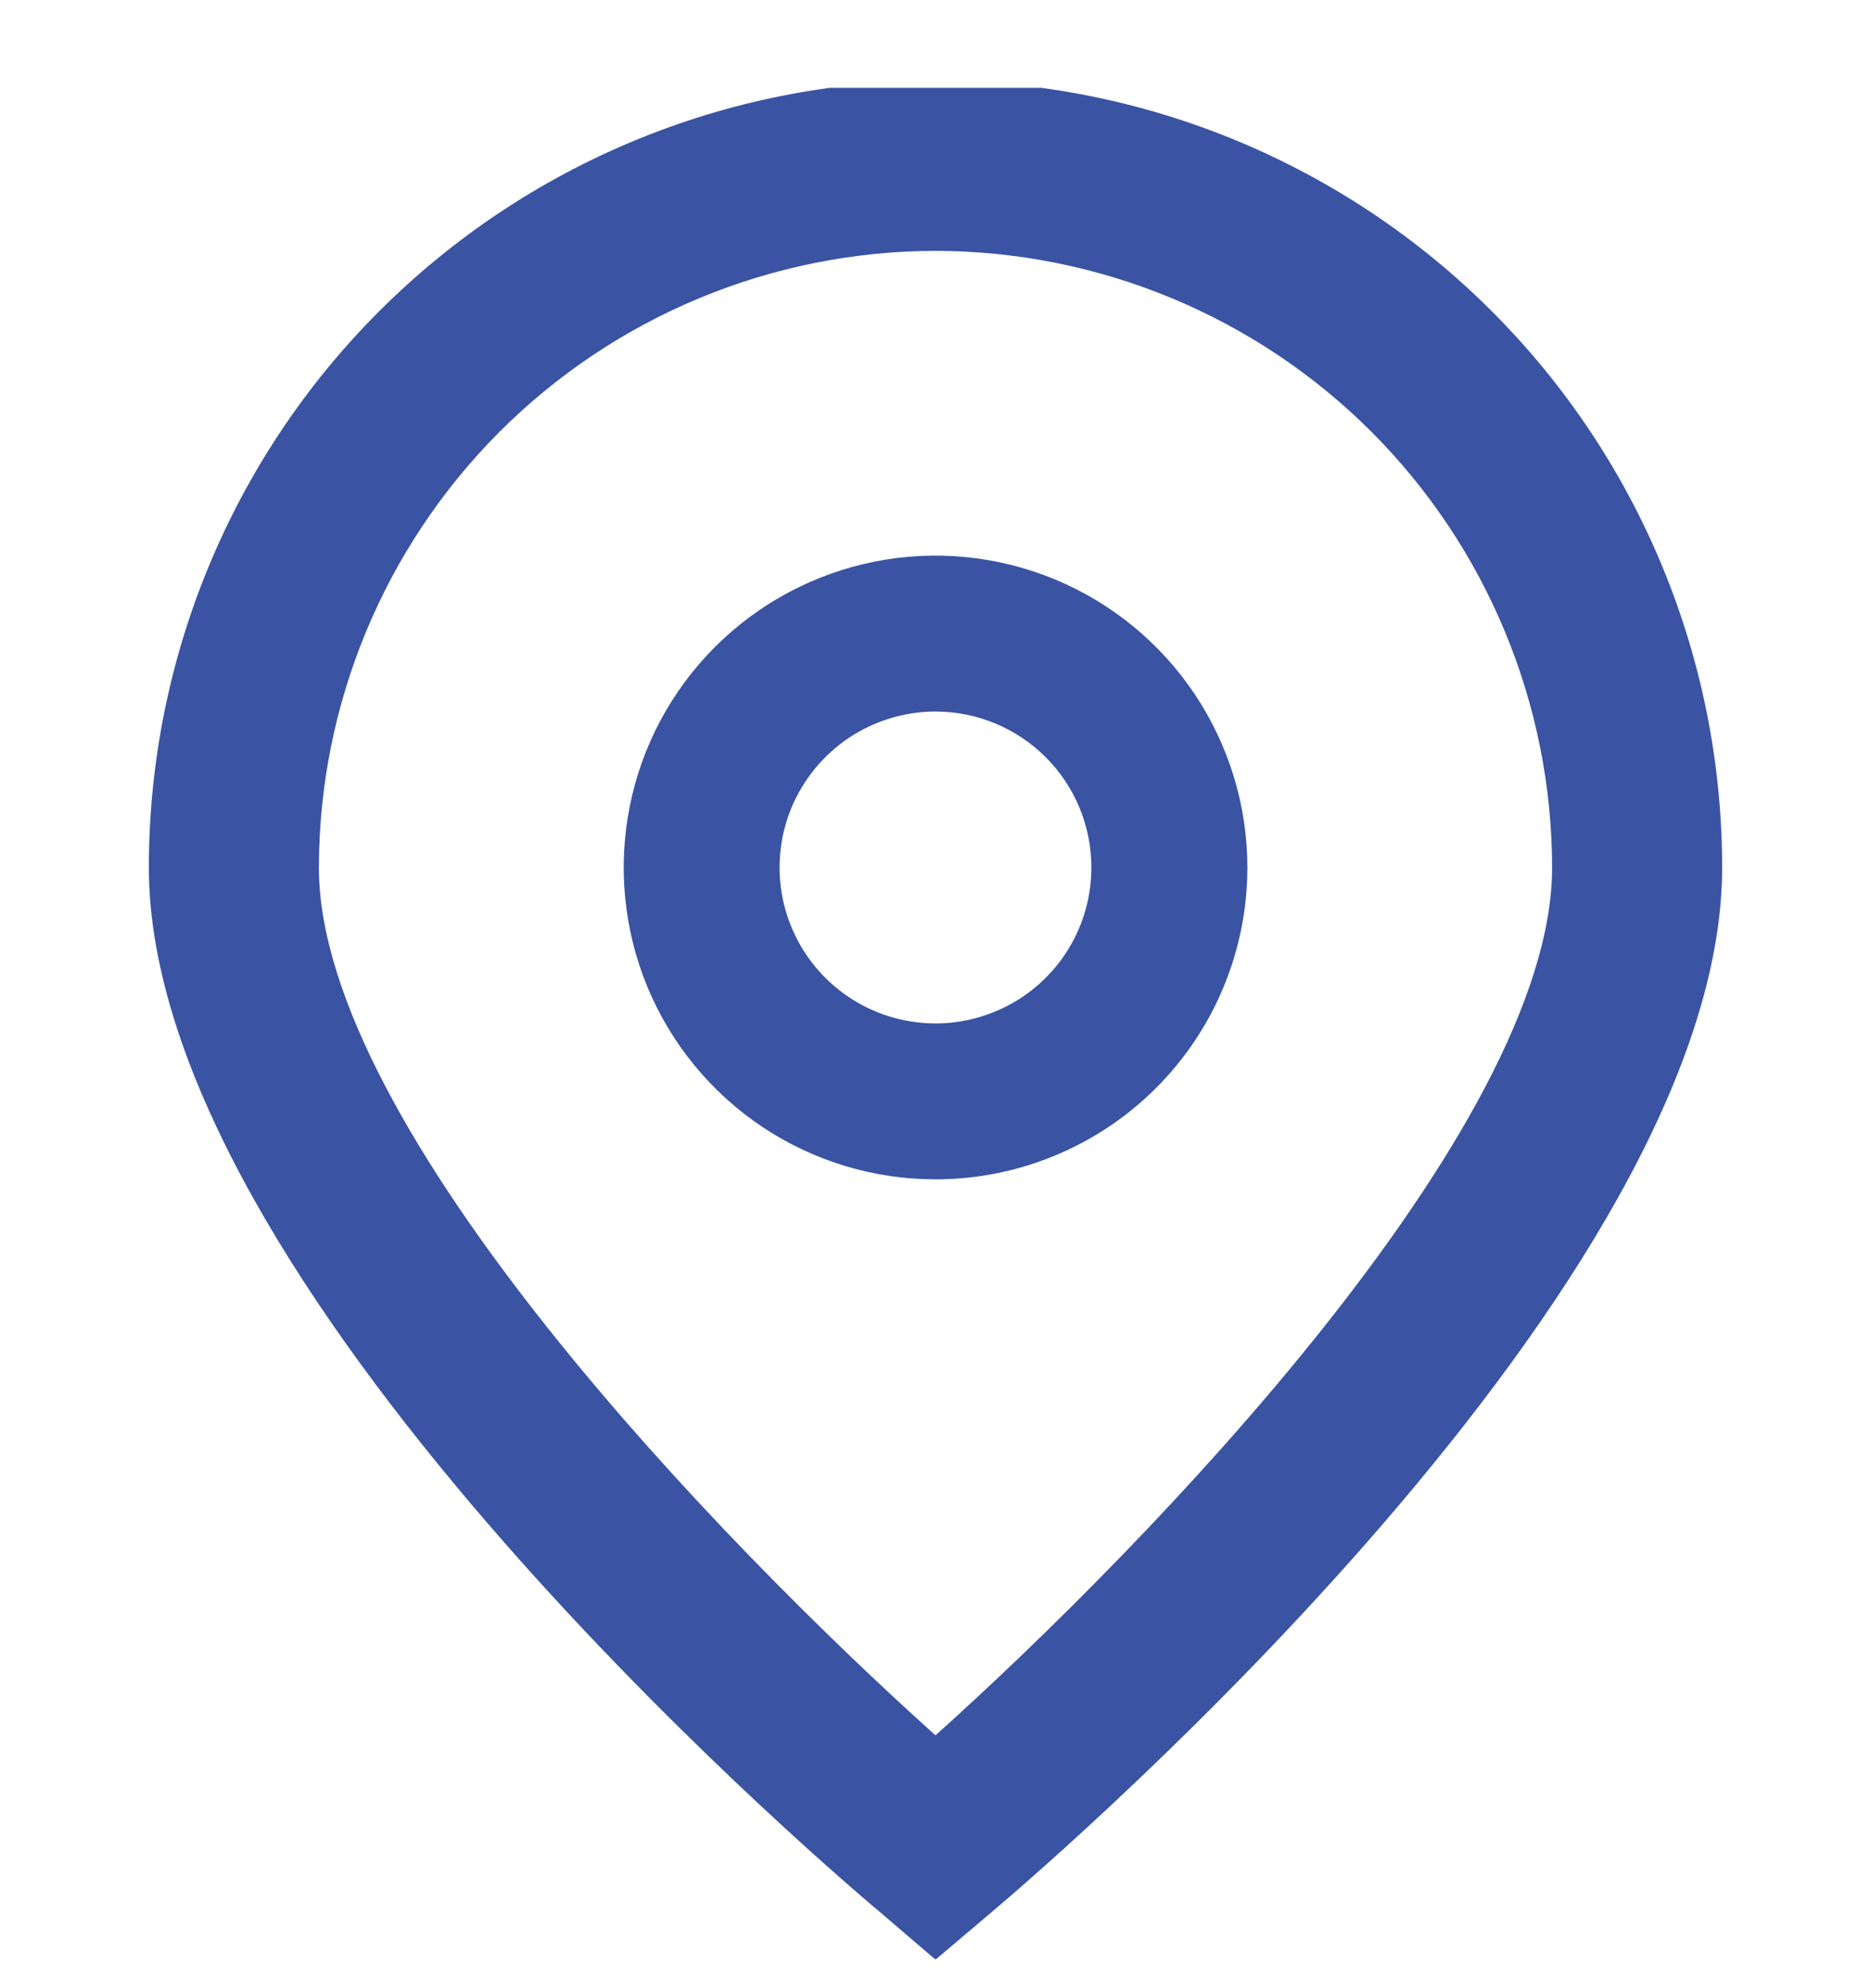
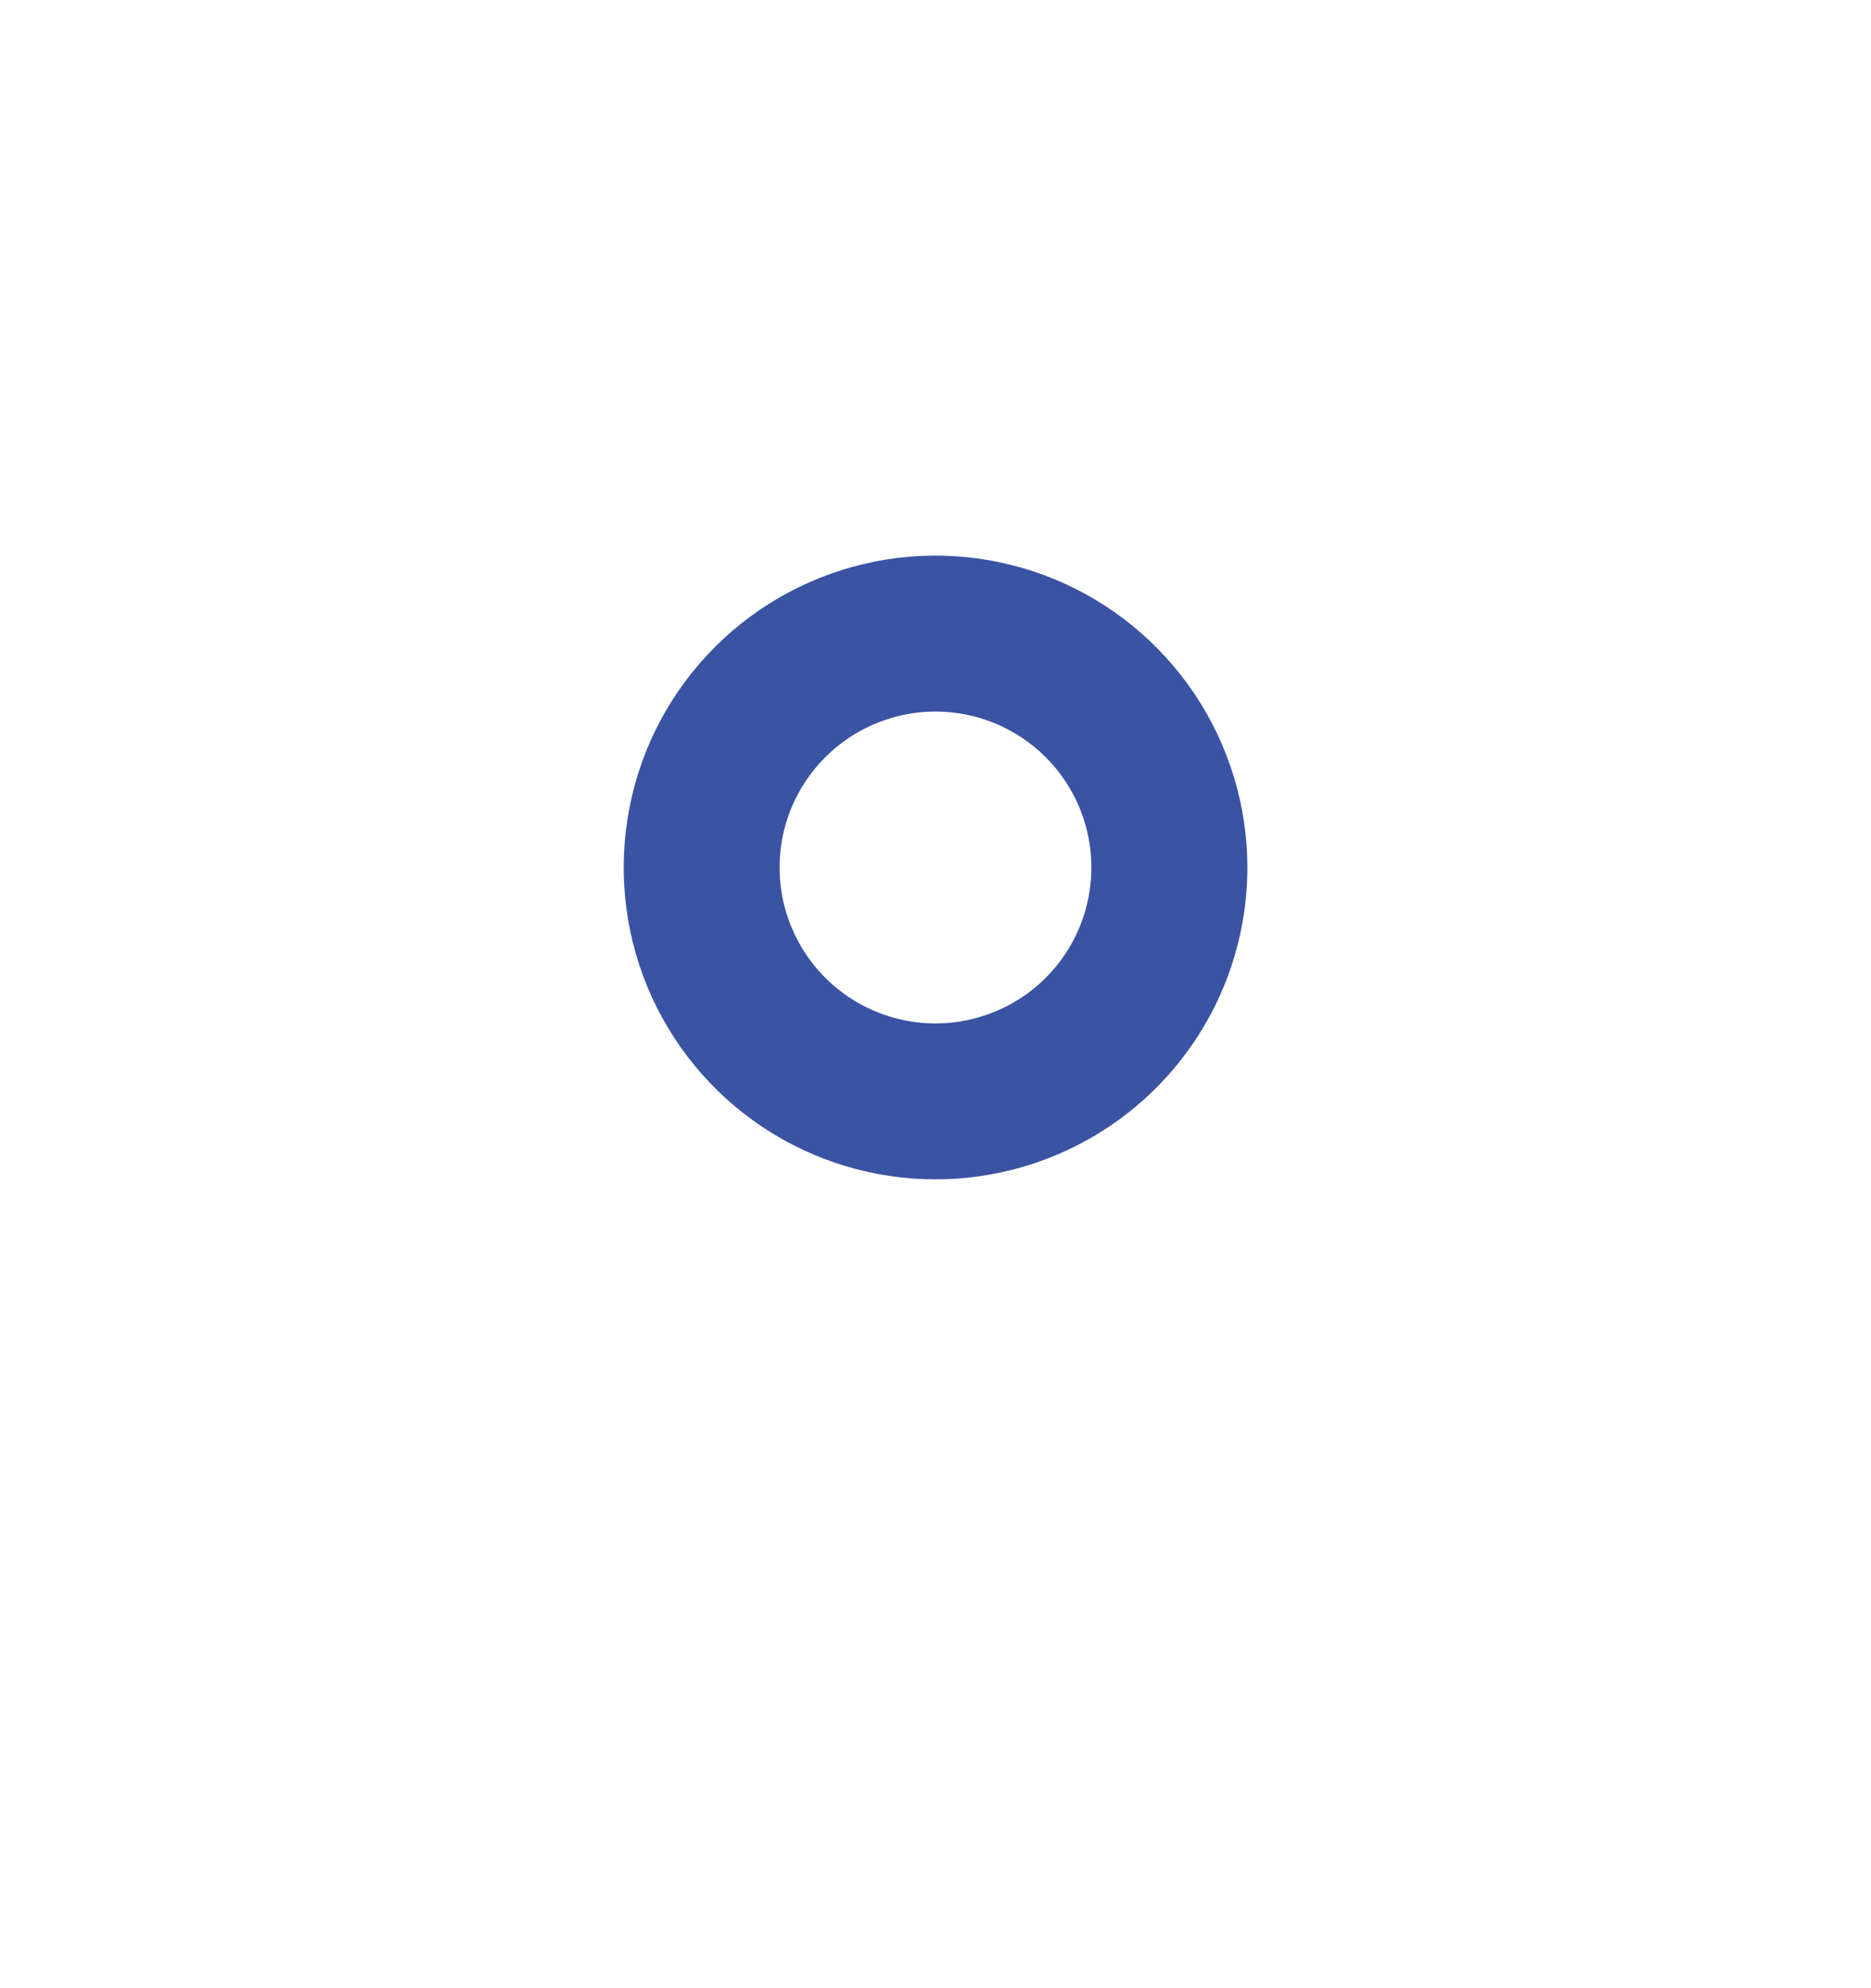
<svg xmlns="http://www.w3.org/2000/svg" width="16" height="17" viewBox="0 0 16 17" fill="none">
  <g clip-path="url(#clip0)">
-     <path d="M8 16.756L7.533 16.356C6.89 15.818 1.273 10.966 1.273 7.418C1.273 5.634 1.981 3.922 3.243 2.661C4.505 1.399 6.216 0.69 8 0.69C9.784 0.69 11.495 1.399 12.757 2.661C14.019 3.922 14.727 5.634 14.727 7.418C14.727 10.966 9.11 15.818 8.469 16.359L8 16.756ZM8 2.145C6.602 2.147 5.262 2.703 4.273 3.691C3.285 4.68 2.729 6.02 2.727 7.418C2.727 9.647 6.183 13.208 8 14.838C9.817 13.208 13.273 9.644 13.273 7.418C13.271 6.02 12.715 4.68 11.727 3.691C10.738 2.703 9.398 2.147 8 2.145Z" fill="#3A53A3" />
    <path d="M8 10.084C7.473 10.084 6.957 9.928 6.518 9.635C6.08 9.342 5.738 8.925 5.536 8.438C5.335 7.951 5.282 7.415 5.385 6.897C5.487 6.38 5.741 5.905 6.114 5.532C6.487 5.159 6.962 4.905 7.48 4.802C7.997 4.699 8.533 4.752 9.021 4.954C9.508 5.156 9.924 5.498 10.217 5.936C10.51 6.375 10.667 6.89 10.667 7.418C10.667 8.125 10.386 8.803 9.886 9.303C9.386 9.803 8.707 10.084 8 10.084ZM8 6.084C7.736 6.084 7.479 6.163 7.259 6.309C7.04 6.456 6.869 6.664 6.768 6.907C6.667 7.151 6.641 7.419 6.692 7.678C6.744 7.936 6.871 8.174 7.057 8.36C7.244 8.547 7.481 8.674 7.74 8.725C7.999 8.777 8.267 8.75 8.51 8.649C8.754 8.549 8.962 8.378 9.109 8.158C9.255 7.939 9.333 7.681 9.333 7.418C9.333 7.064 9.193 6.725 8.943 6.475C8.693 6.225 8.354 6.084 8 6.084Z" fill="#3A53A3" />
  </g>
  <defs>
    <clipPath id="clip0">
      <rect width="16" height="16" fill="white" transform="translate(0 0.751)" />
    </clipPath>
  </defs>
</svg>